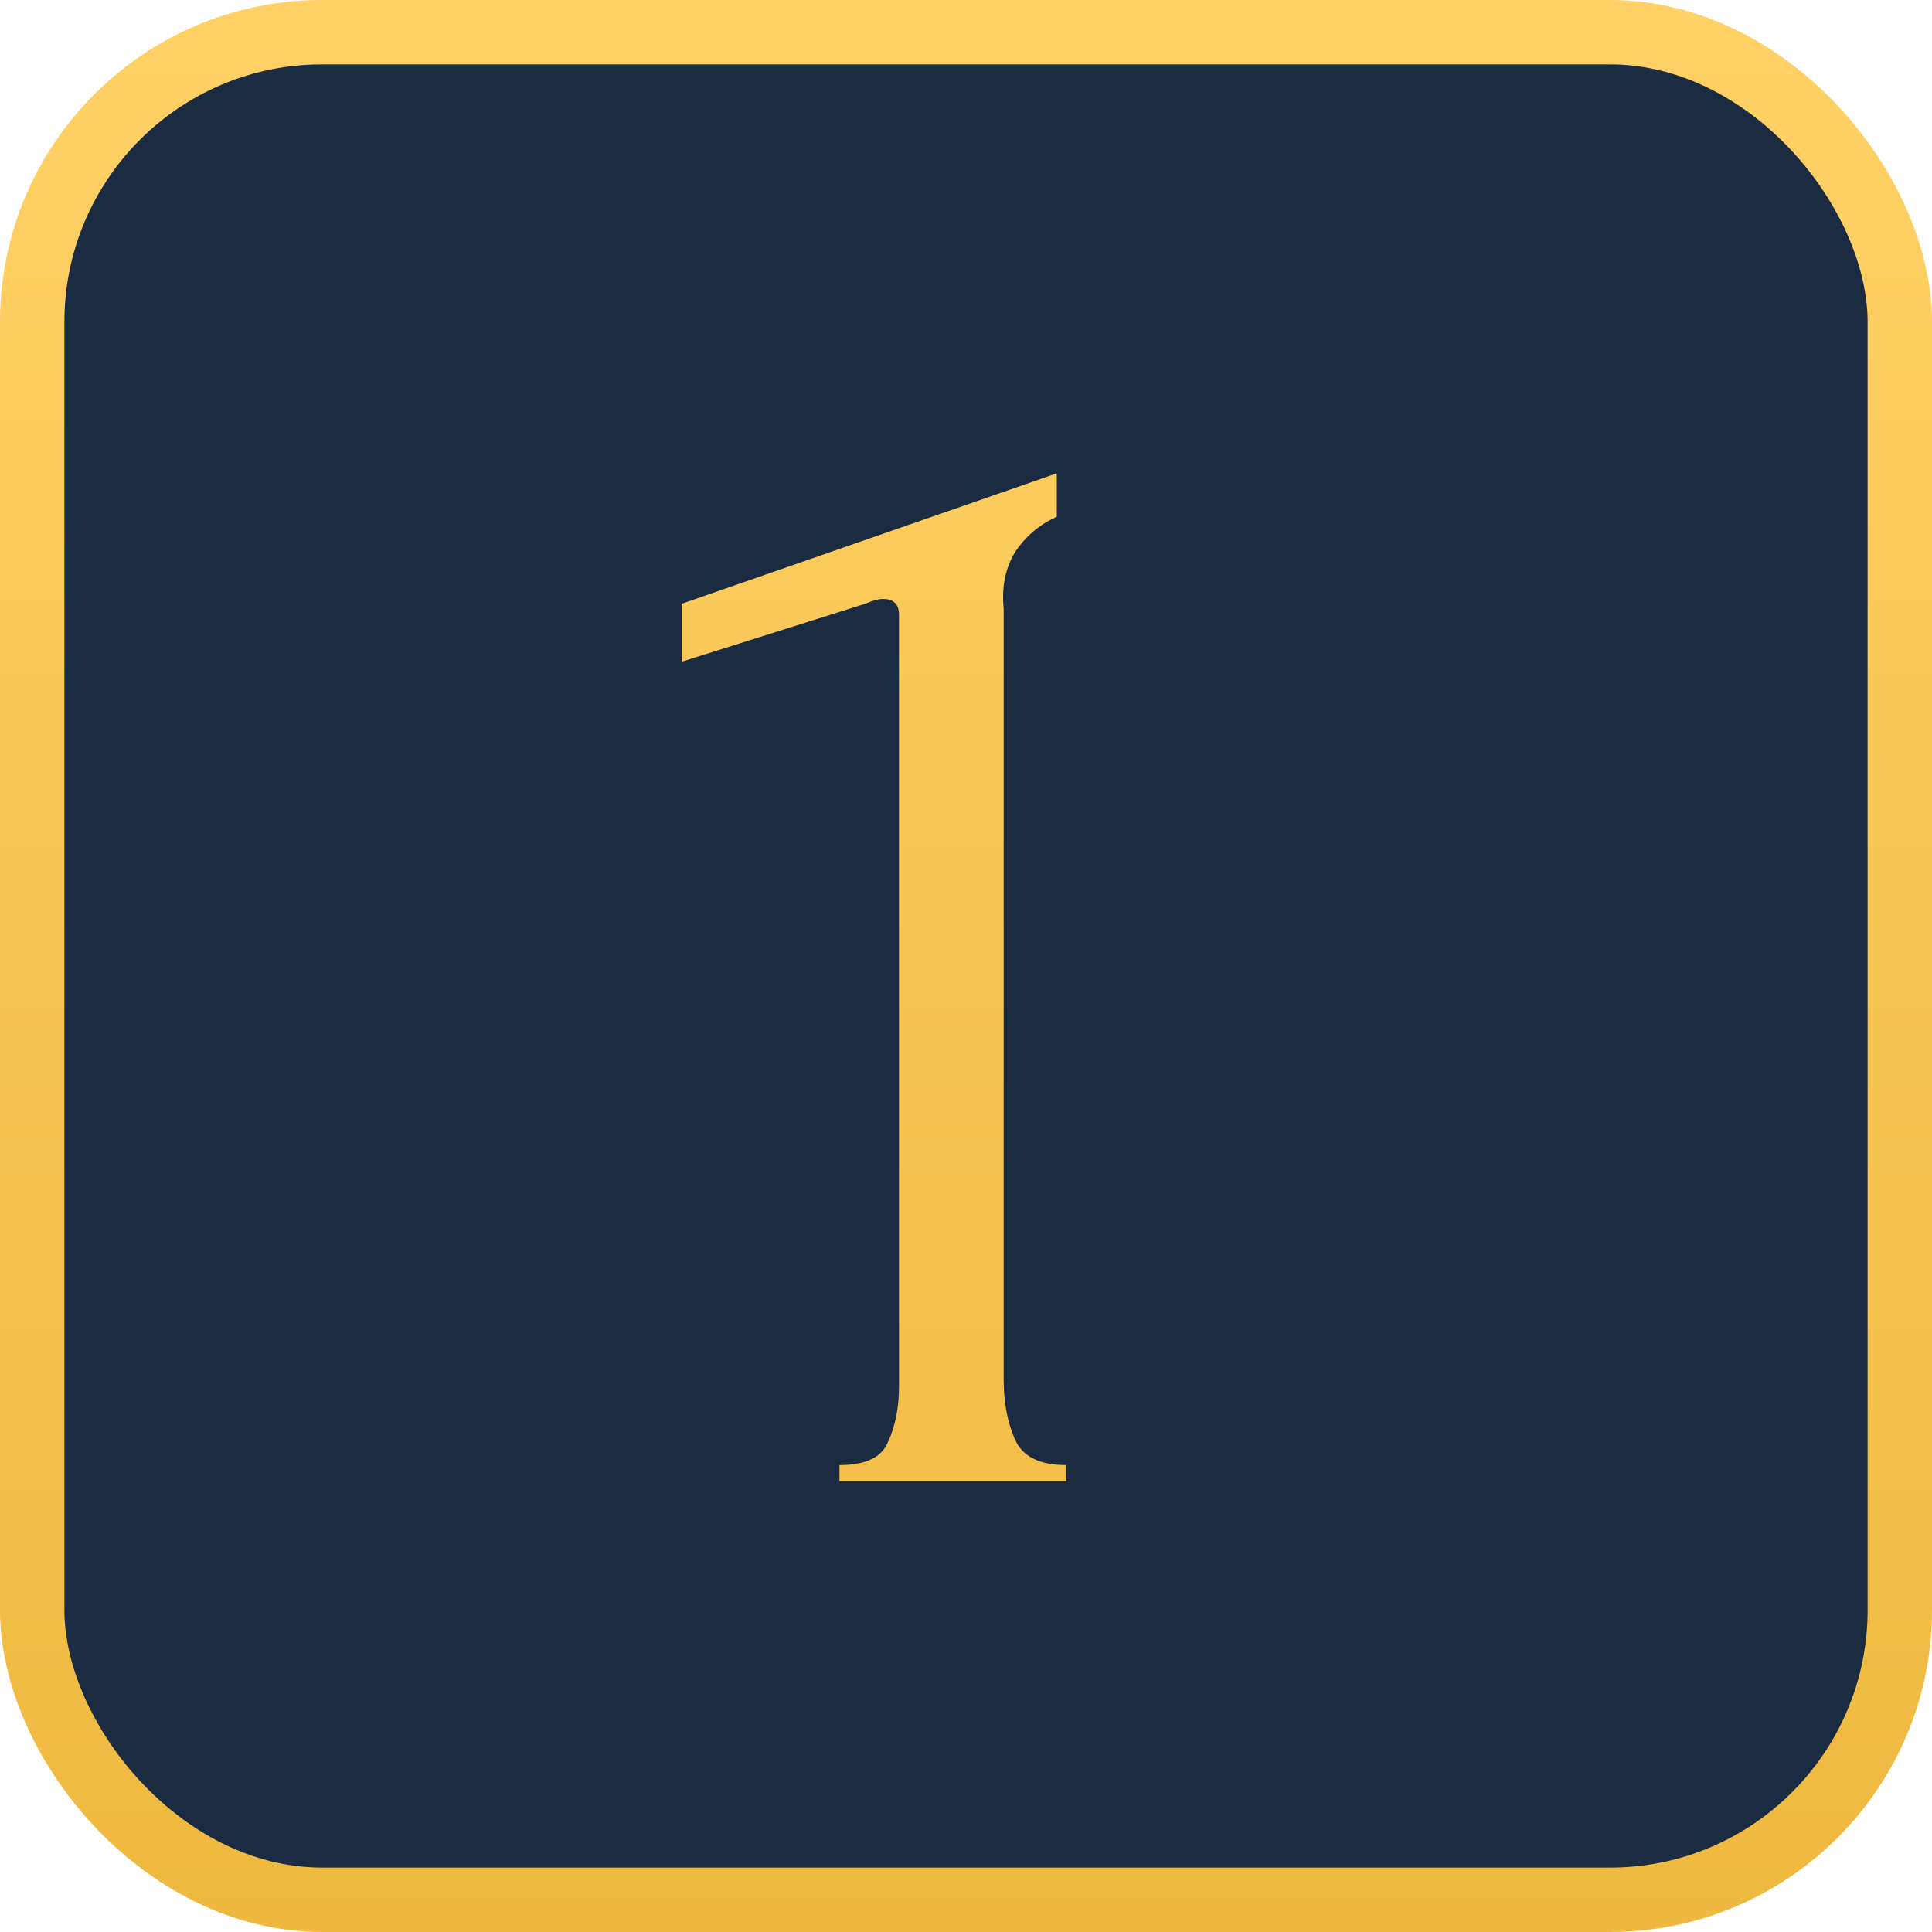
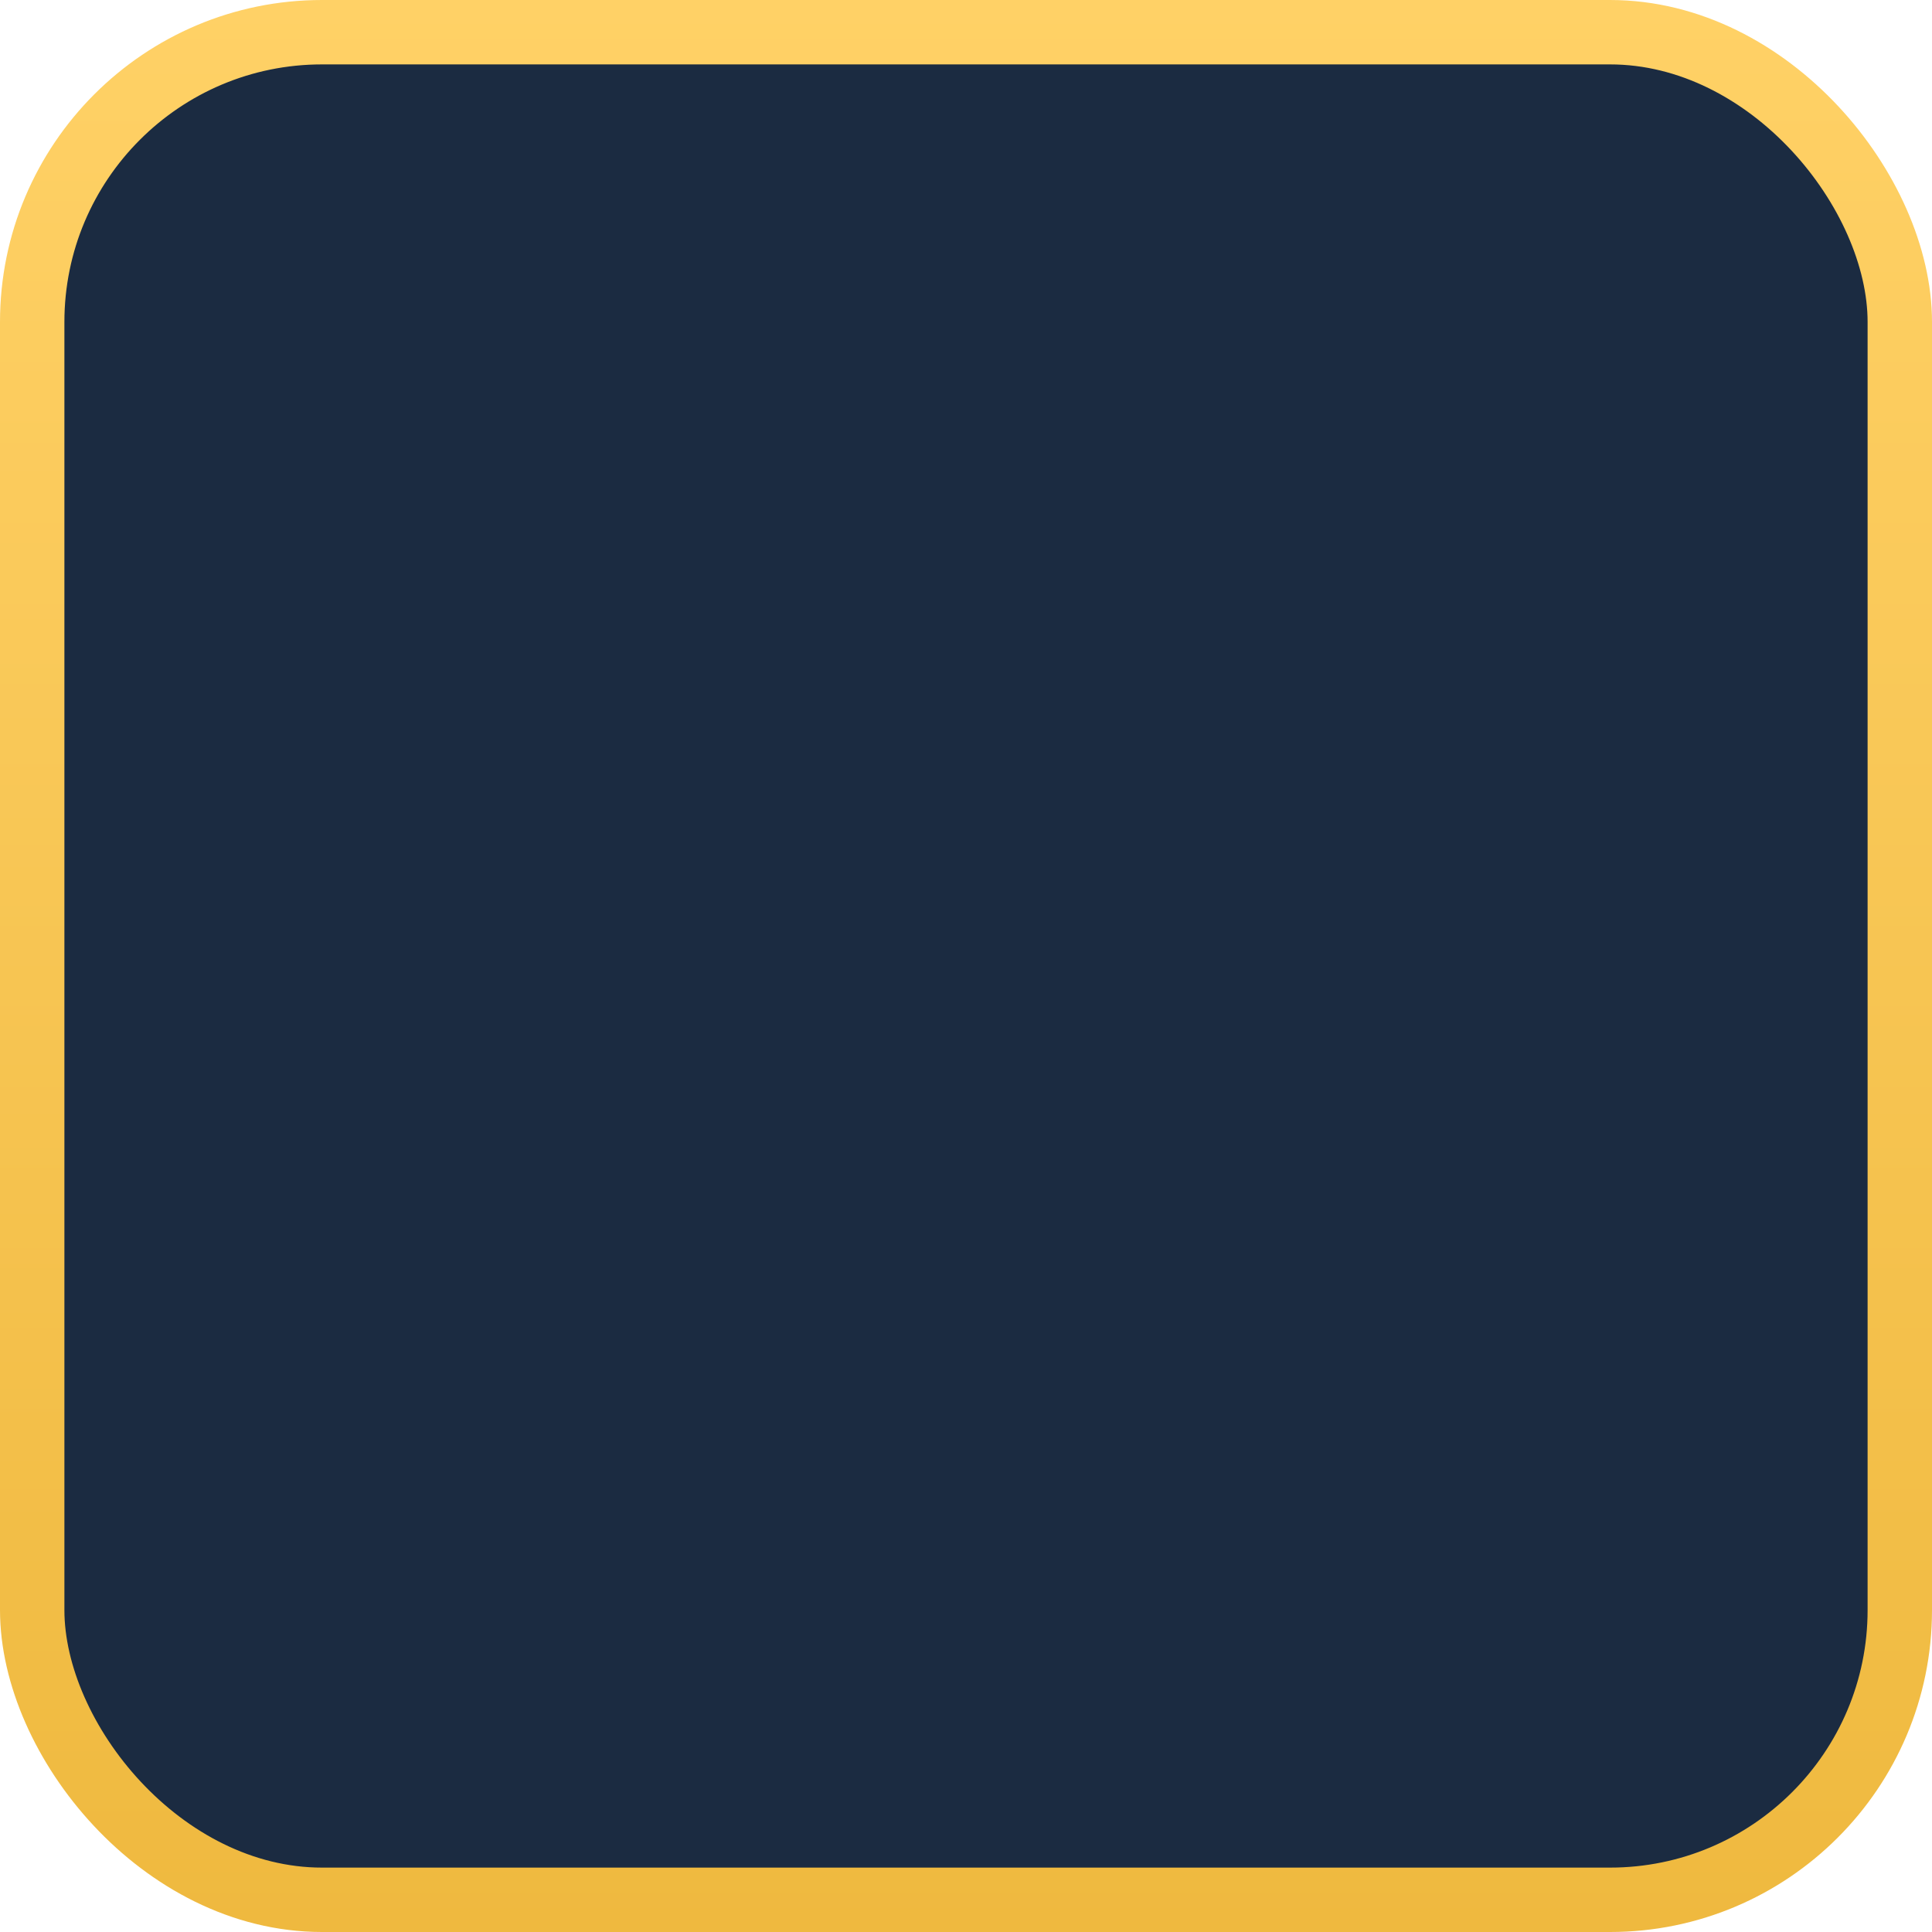
<svg xmlns="http://www.w3.org/2000/svg" width="30" height="30" viewBox="0 0 30 30" fill="none">
  <rect x="0.5" y="0.5" width="29" height="29" rx="4.5" fill="#1B2B41" stroke="url(#paint0_linear_265_2)" />
-   <path d="M13.035 23V22.75C13.435 22.75 13.685 22.633 13.785 22.4C13.902 22.15 13.96 21.858 13.96 21.525V9.55C13.96 9.383 13.877 9.3 13.71 9.3C13.643 9.3 13.552 9.325 13.435 9.375L10.585 10.275V9.375L16.41 7.35V8.025C16.143 8.142 15.927 8.325 15.76 8.575C15.61 8.825 15.552 9.117 15.585 9.45V21.425C15.585 21.775 15.643 22.083 15.76 22.35C15.877 22.617 16.143 22.75 16.56 22.75V23H13.035Z" fill="url(#paint1_linear_265_2)" />
  <defs>
    <linearGradient id="paint0_linear_265_2" x1="15" y1="0" x2="15" y2="30" gradientUnits="userSpaceOnUse">
      <stop stop-color="#FFD166" />
      <stop offset="1" stop-color="#EFB93F" />
    </linearGradient>
    <linearGradient id="paint1_linear_265_2" x1="14.5" y1="0" x2="14.5" y2="30" gradientUnits="userSpaceOnUse">
      <stop stop-color="#FFD166" />
      <stop offset="1" stop-color="#EFB93F" />
    </linearGradient>
  </defs>
</svg>